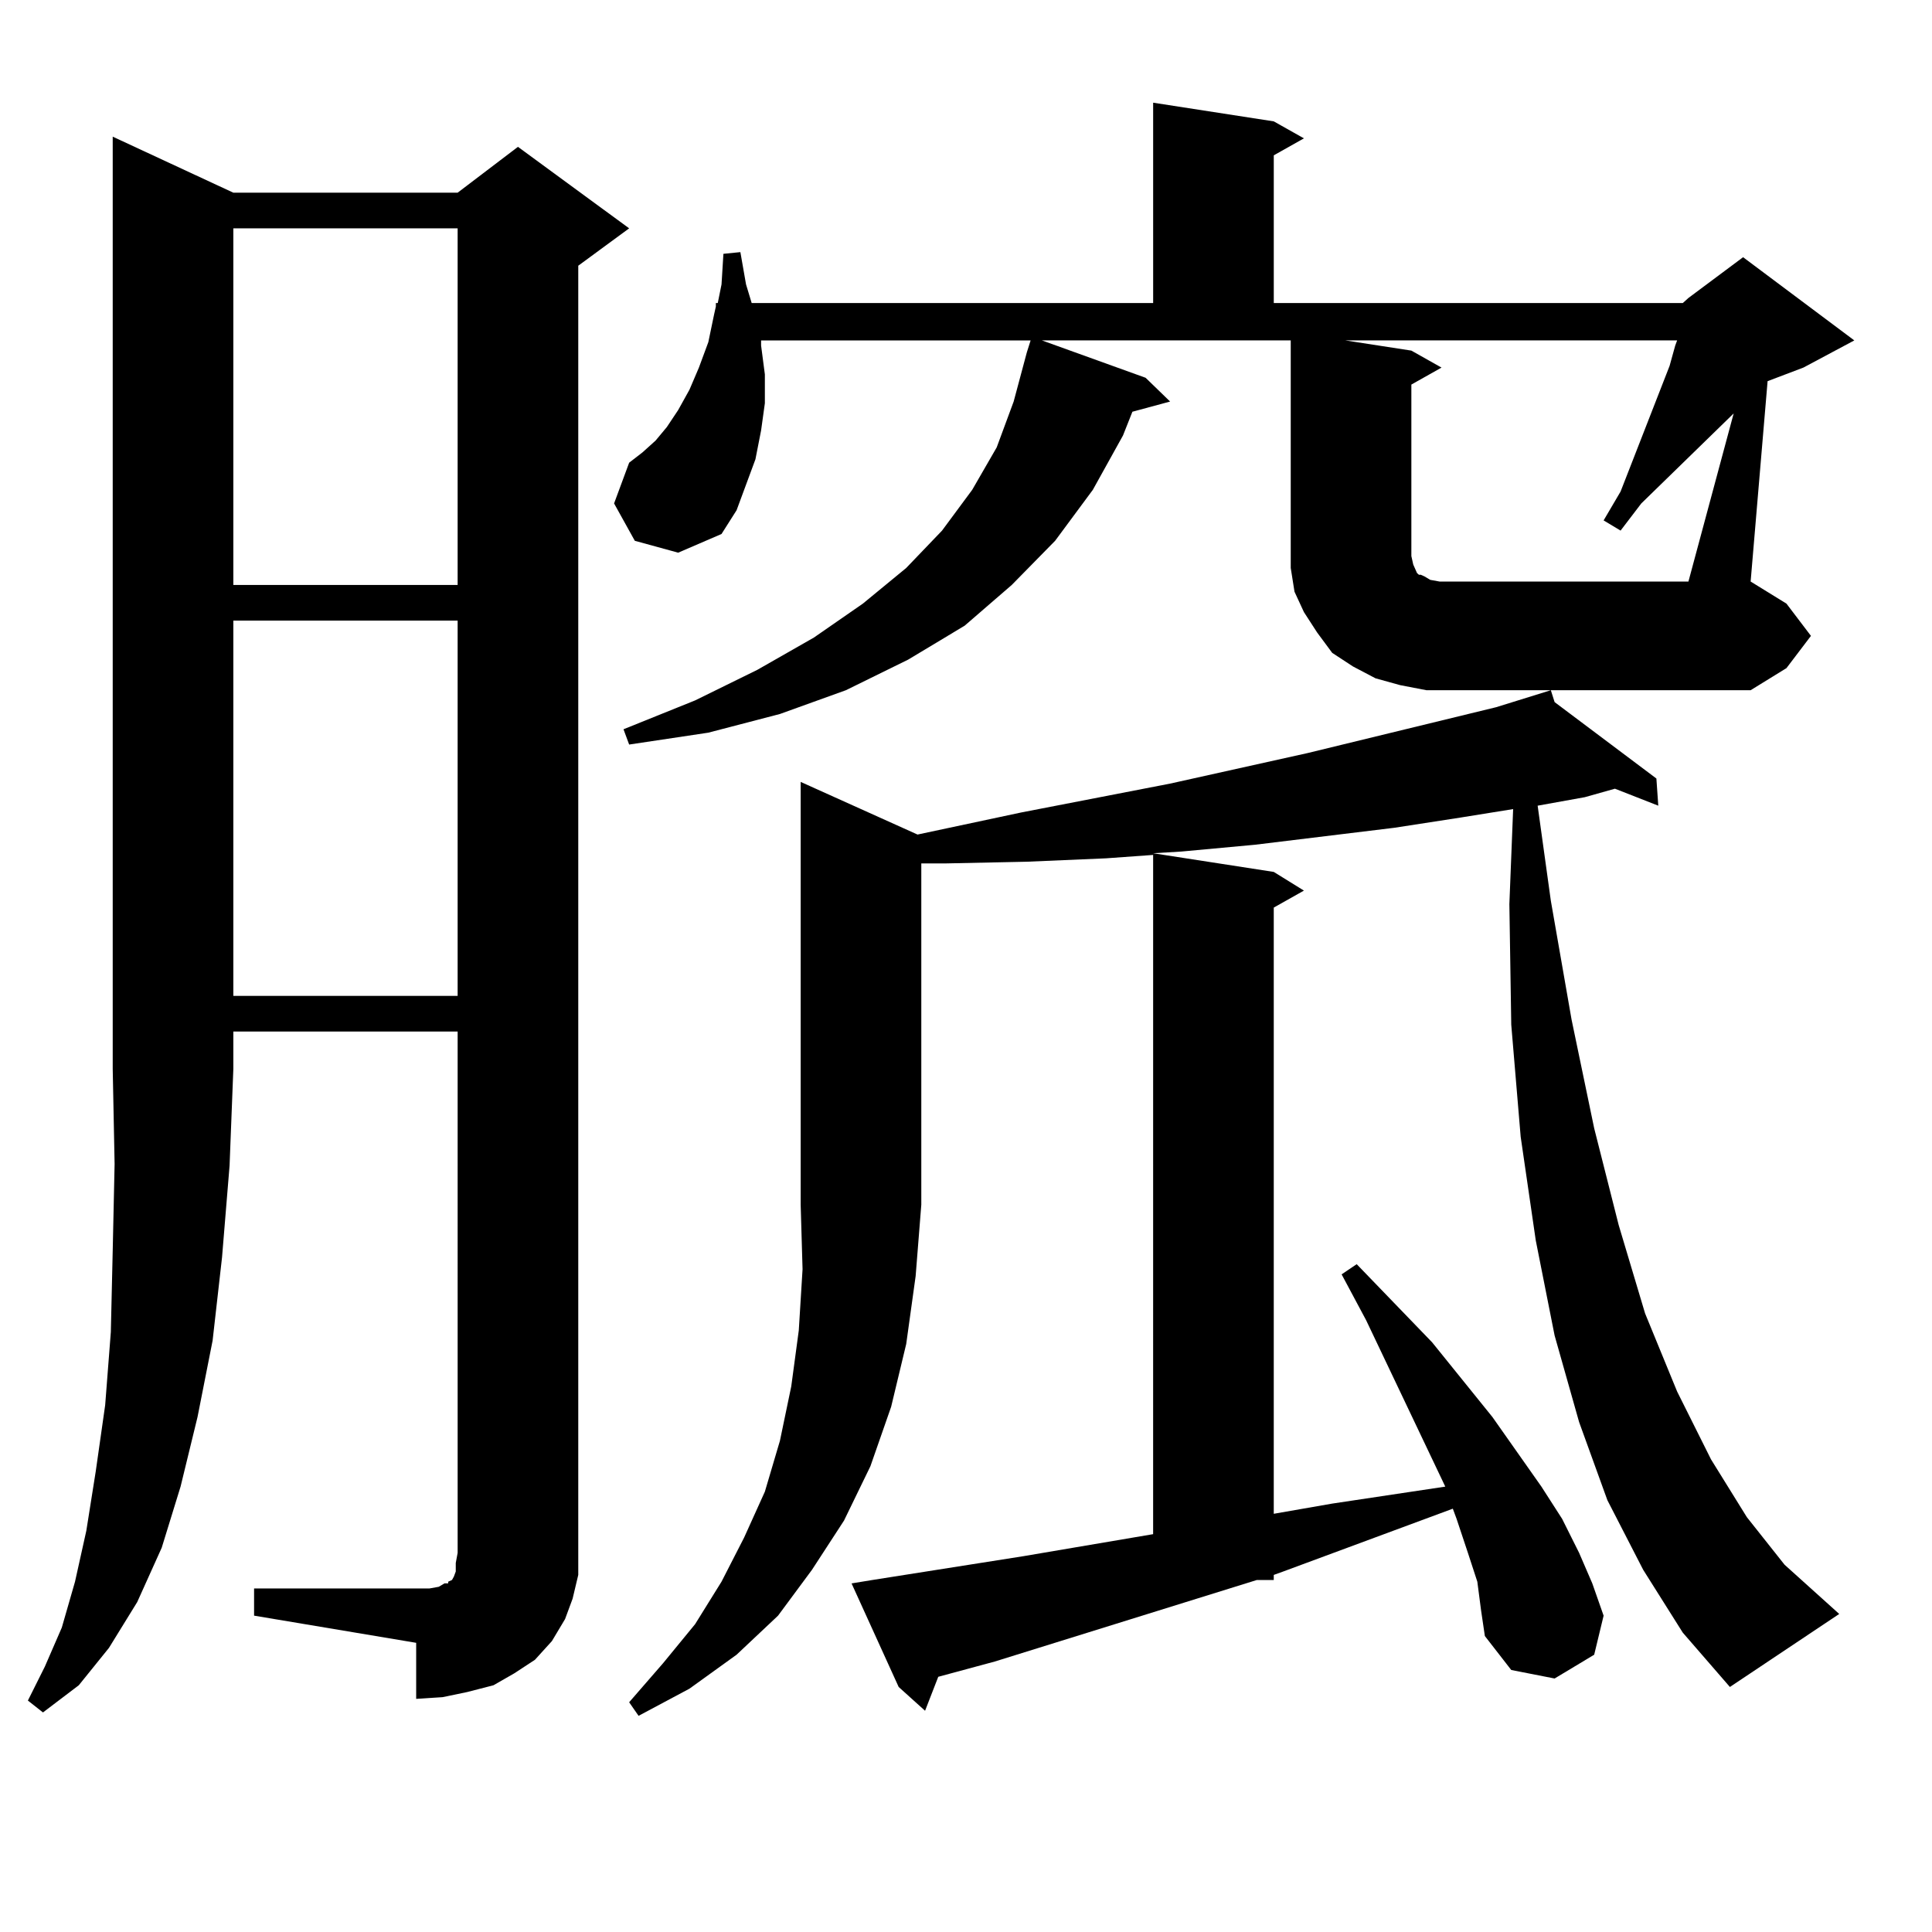
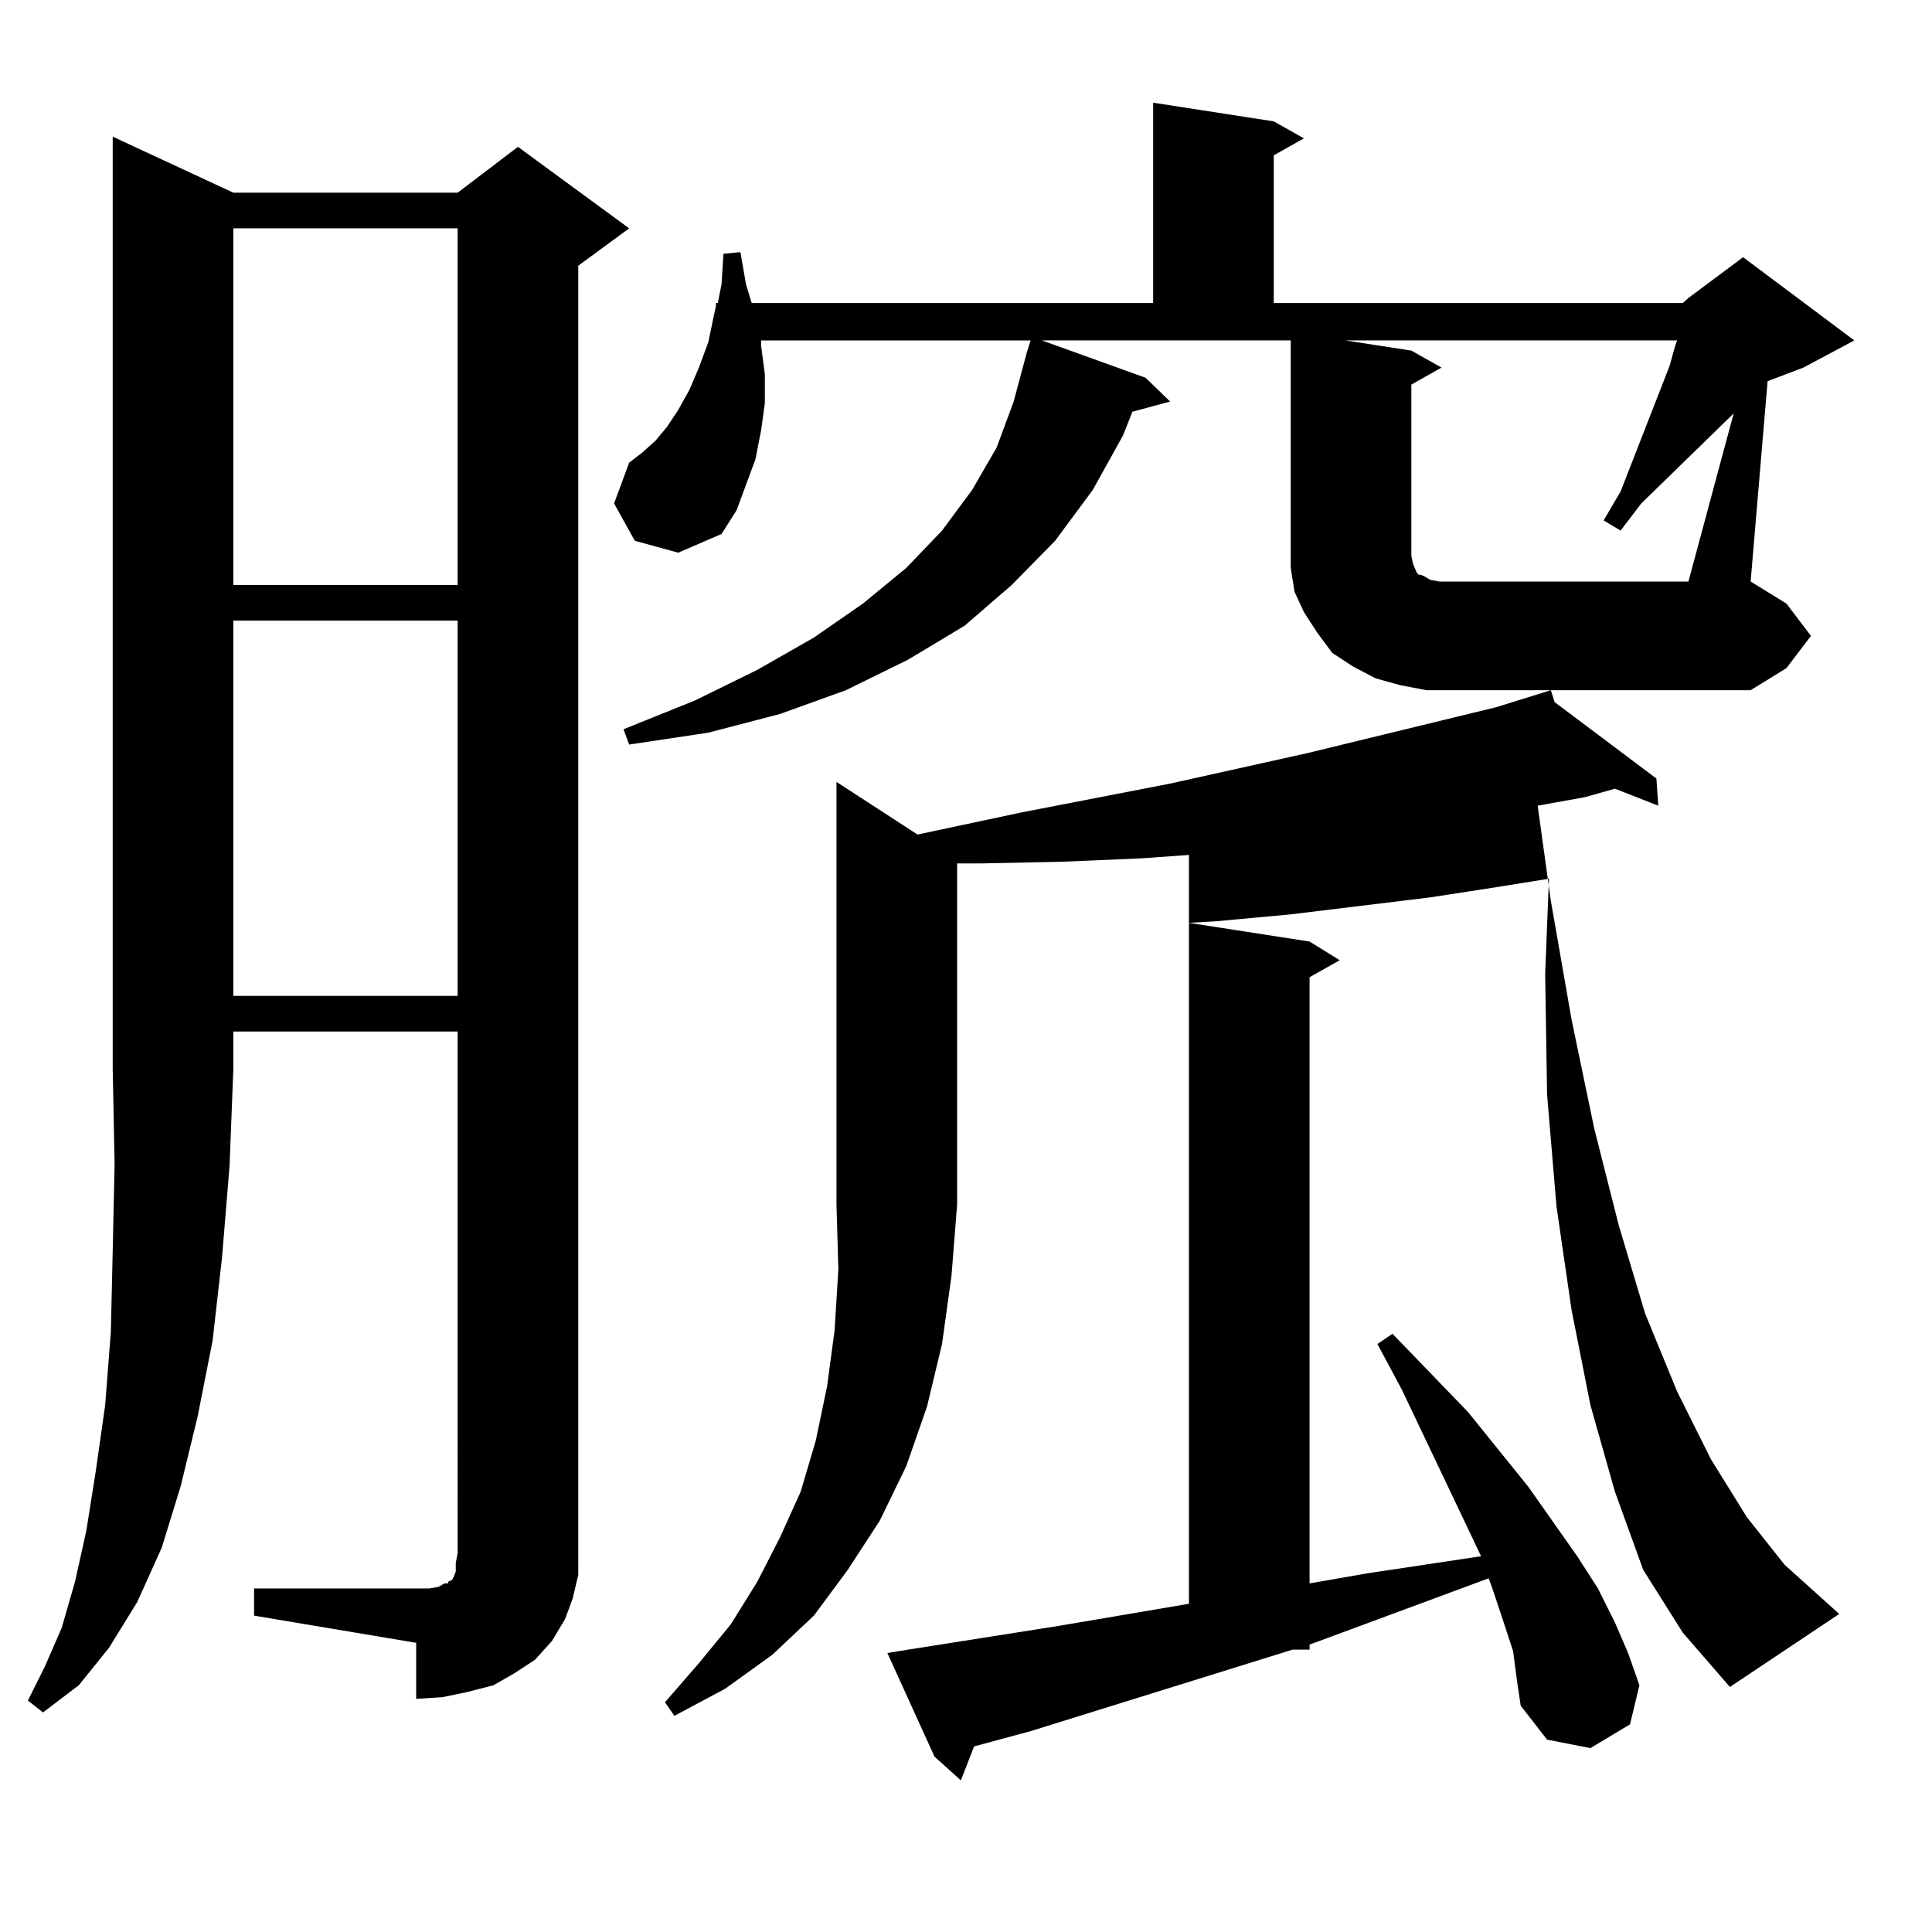
<svg xmlns="http://www.w3.org/2000/svg" version="1.1" id="图层_1" x="0px" y="0px" width="1000px" height="1000px" viewBox="0 0 1000 1000" enable-background="new 0 0 1000 1000" xml:space="preserve">
-   <path d="M120.777,99.734h116.095l31.219-23.73l57.56,42.188l-26.341,19.336v666.211v11.426l-2.927,12.305l-3.902,10.547  l-6.829,11.426l-8.78,9.668l-10.731,7.031l-10.731,6.152l-13.658,3.516l-12.683,2.637l-13.658,0.879V850.32l-83.9-14.063v-14.063  h83.9h6.829l4.878-0.879l2.927-1.758h1.951v-0.879l1.951-0.879l0.976-1.758l0.976-2.637v-4.395l0.976-5.273V533.914H120.777v19.336  l-1.951,50.098l-3.902,47.461l-4.878,43.066l-7.805,39.551l-8.78,36.035l-9.756,31.641l-12.683,28.125l-14.634,23.73l-15.609,19.336  l-18.536,14.063l-7.805-6.152l8.78-17.578l8.78-20.215l6.829-23.73l5.854-26.367l4.878-30.762l4.878-34.277l2.927-37.793  l0.976-42.188l0.976-44.824L58.34,553.25V70.73L120.777,99.734z M120.777,118.191v184.57h116.095v-184.57H120.777z M120.777,321.219  v194.238h116.095V321.219H120.777z M871.003,156.863l2.927-2.637l28.292-21.094l57.56,43.066l-26.341,14.063l-18.536,7.031  l-8.78,103.711l18.536,11.426l12.683,16.699l-12.683,16.699l-18.536,11.426H751.981h-13.658l-13.658-2.637l-12.683-3.516  l-11.707-6.152l-10.731-7.031l-7.805-10.547l-6.829-10.547l-4.878-10.547l-1.951-12.305v-12.305V176.199H539.304l53.657,19.336  l12.683,12.305l-19.512,5.273l-4.878,12.305l-15.609,28.125l-19.512,26.367l-22.438,22.852l-24.39,21.094l-29.268,17.578  l-32.194,15.82l-34.146,12.305l-37.072,9.668l-40.975,6.152l-2.927-7.91l37.072-14.941l32.194-15.82l29.268-16.699l25.365-17.578  l22.438-18.457l18.536-19.336l15.609-21.094l12.683-21.973l8.78-23.73l6.829-25.488l1.951-6.152H393.941v2.637l1.951,14.941v14.941  l-1.951,14.063l-2.927,14.941l-4.878,13.184l-4.878,13.184l-7.805,12.305l-22.438,9.668l-22.438-6.152l-10.731-19.336l7.805-21.094  l6.829-5.273l6.829-6.152l5.854-7.031l5.854-8.789l5.854-10.547l4.878-11.426l4.878-13.184l2.927-14.063l0.976-4.395v-1.758h0.976  l1.951-9.668l0.976-15.82l8.78-0.879l2.927,16.699l2.927,9.668h207.8V53.152l62.438,9.668l15.609,8.789l-15.609,8.789v76.465  H871.003z M474.915,431.961l53.657-11.426l77.071-14.941l71.218-15.82l97.559-23.73l28.292-8.789l1.951,6.152l52.682,39.551  l0.976,14.063l-22.438-8.789l-15.609,4.395l-24.39,4.395l6.829,49.219l10.731,61.523l11.707,56.25l12.683,50.098l13.658,45.703  l16.585,40.43l17.561,35.156l18.536,29.883l19.512,24.609l28.292,25.488l-56.584,37.793l-24.39-28.125l-20.487-32.52l-18.536-36.035  l-14.634-40.43l-12.683-44.824l-9.756-49.219l-7.805-53.613l-4.878-58.008l-0.976-62.402l1.951-49.219l-27.316,4.395l-34.146,5.273  l-72.193,8.789l-38.048,3.516l-14.634,0.879l62.438,9.668l15.609,9.668l-15.609,8.789v313.77l30.243-5.273l58.535-8.789  l-40.975-86.133l-12.683-23.73l7.805-5.273l39.023,40.43l31.219,38.672l25.365,36.035l10.731,16.699l8.78,17.578l6.829,15.82  l5.854,16.699l-4.878,20.215l-20.487,12.305l-22.438-4.395l-13.658-17.578l-1.951-13.184l-1.951-14.941l-4.878-14.941l-5.854-17.578  l-1.951-5.273l-87.803,32.52l-4.878,1.758v2.637h-8.78l-135.606,42.188l-29.268,7.91l-6.829,17.578l-13.658-12.305l-24.39-53.613  l10.731-1.758l78.047-12.305l67.315-11.426V442.508l-24.39,1.758l-40.975,1.758l-41.95,0.879h-12.683v176.66l-2.927,36.914  l-4.878,35.156l-7.805,32.52l-10.731,30.762l-13.658,28.125l-16.585,25.488l-17.561,23.73l-21.463,20.215l-24.39,17.578  l-26.341,14.063l-4.878-7.031l17.561-20.215l16.585-20.215l13.658-21.973l11.707-22.852l10.731-23.73l7.805-26.367l5.854-28.125  l3.902-29.004l1.951-31.641l-0.976-33.398V404.715L474.915,431.961z M897.344,213.992l-47.804,46.582l-10.731,14.063l-8.78-5.273  l8.78-14.941l25.365-65.039l2.927-10.547l0.976-2.637H696.373l34.146,5.273l15.609,8.789l-15.609,8.789v88.77l0.976,4.395  l1.951,4.395l0.976,0.879h0.976l1.951,0.879l2.927,1.758l4.878,0.879H873.93L897.344,213.992z" />
+   <path d="M120.777,99.734h116.095l31.219-23.73l57.56,42.188l-26.341,19.336v666.211v11.426l-2.927,12.305l-3.902,10.547  l-6.829,11.426l-8.78,9.668l-10.731,7.031l-10.731,6.152l-13.658,3.516l-12.683,2.637l-13.658,0.879V850.32l-83.9-14.063v-14.063  h83.9h6.829l4.878-0.879l2.927-1.758h1.951v-0.879l1.951-0.879l0.976-1.758l0.976-2.637v-4.395l0.976-5.273V533.914H120.777v19.336  l-1.951,50.098l-3.902,47.461l-4.878,43.066l-7.805,39.551l-8.78,36.035l-9.756,31.641l-12.683,28.125l-14.634,23.73l-15.609,19.336  l-18.536,14.063l-7.805-6.152l8.78-17.578l8.78-20.215l6.829-23.73l5.854-26.367l4.878-30.762l4.878-34.277l2.927-37.793  l0.976-42.188l0.976-44.824L58.34,553.25V70.73L120.777,99.734z M120.777,118.191v184.57h116.095v-184.57H120.777z M120.777,321.219  v194.238h116.095V321.219H120.777z M871.003,156.863l2.927-2.637l28.292-21.094l57.56,43.066l-26.341,14.063l-18.536,7.031  l-8.78,103.711l18.536,11.426l12.683,16.699l-12.683,16.699l-18.536,11.426H751.981h-13.658l-13.658-2.637l-12.683-3.516  l-11.707-6.152l-10.731-7.031l-7.805-10.547l-6.829-10.547l-4.878-10.547l-1.951-12.305v-12.305V176.199H539.304l53.657,19.336  l12.683,12.305l-19.512,5.273l-4.878,12.305l-15.609,28.125l-19.512,26.367l-22.438,22.852l-24.39,21.094l-29.268,17.578  l-32.194,15.82l-34.146,12.305l-37.072,9.668l-40.975,6.152l-2.927-7.91l37.072-14.941l32.194-15.82l29.268-16.699l25.365-17.578  l22.438-18.457l18.536-19.336l15.609-21.094l12.683-21.973l8.78-23.73l6.829-25.488l1.951-6.152H393.941v2.637l1.951,14.941v14.941  l-1.951,14.063l-2.927,14.941l-4.878,13.184l-4.878,13.184l-7.805,12.305l-22.438,9.668l-22.438-6.152l-10.731-19.336l7.805-21.094  l6.829-5.273l6.829-6.152l5.854-7.031l5.854-8.789l5.854-10.547l4.878-11.426l4.878-13.184l2.927-14.063l0.976-4.395v-1.758h0.976  l1.951-9.668l0.976-15.82l8.78-0.879l2.927,16.699l2.927,9.668h207.8V53.152l62.438,9.668l15.609,8.789l-15.609,8.789v76.465  H871.003z M474.915,431.961l53.657-11.426l77.071-14.941l71.218-15.82l97.559-23.73l28.292-8.789l1.951,6.152l52.682,39.551  l0.976,14.063l-22.438-8.789l-15.609,4.395l-24.39,4.395l6.829,49.219l10.731,61.523l11.707,56.25l12.683,50.098l13.658,45.703  l16.585,40.43l17.561,35.156l18.536,29.883l19.512,24.609l28.292,25.488l-56.584,37.793l-24.39-28.125l-20.487-32.52l-14.634-40.43l-12.683-44.824l-9.756-49.219l-7.805-53.613l-4.878-58.008l-0.976-62.402l1.951-49.219l-27.316,4.395l-34.146,5.273  l-72.193,8.789l-38.048,3.516l-14.634,0.879l62.438,9.668l15.609,9.668l-15.609,8.789v313.77l30.243-5.273l58.535-8.789  l-40.975-86.133l-12.683-23.73l7.805-5.273l39.023,40.43l31.219,38.672l25.365,36.035l10.731,16.699l8.78,17.578l6.829,15.82  l5.854,16.699l-4.878,20.215l-20.487,12.305l-22.438-4.395l-13.658-17.578l-1.951-13.184l-1.951-14.941l-4.878-14.941l-5.854-17.578  l-1.951-5.273l-87.803,32.52l-4.878,1.758v2.637h-8.78l-135.606,42.188l-29.268,7.91l-6.829,17.578l-13.658-12.305l-24.39-53.613  l10.731-1.758l78.047-12.305l67.315-11.426V442.508l-24.39,1.758l-40.975,1.758l-41.95,0.879h-12.683v176.66l-2.927,36.914  l-4.878,35.156l-7.805,32.52l-10.731,30.762l-13.658,28.125l-16.585,25.488l-17.561,23.73l-21.463,20.215l-24.39,17.578  l-26.341,14.063l-4.878-7.031l17.561-20.215l16.585-20.215l13.658-21.973l11.707-22.852l10.731-23.73l7.805-26.367l5.854-28.125  l3.902-29.004l1.951-31.641l-0.976-33.398V404.715L474.915,431.961z M897.344,213.992l-47.804,46.582l-10.731,14.063l-8.78-5.273  l8.78-14.941l25.365-65.039l2.927-10.547l0.976-2.637H696.373l34.146,5.273l15.609,8.789l-15.609,8.789v88.77l0.976,4.395  l1.951,4.395l0.976,0.879h0.976l1.951,0.879l2.927,1.758l4.878,0.879H873.93L897.344,213.992z" />
</svg>